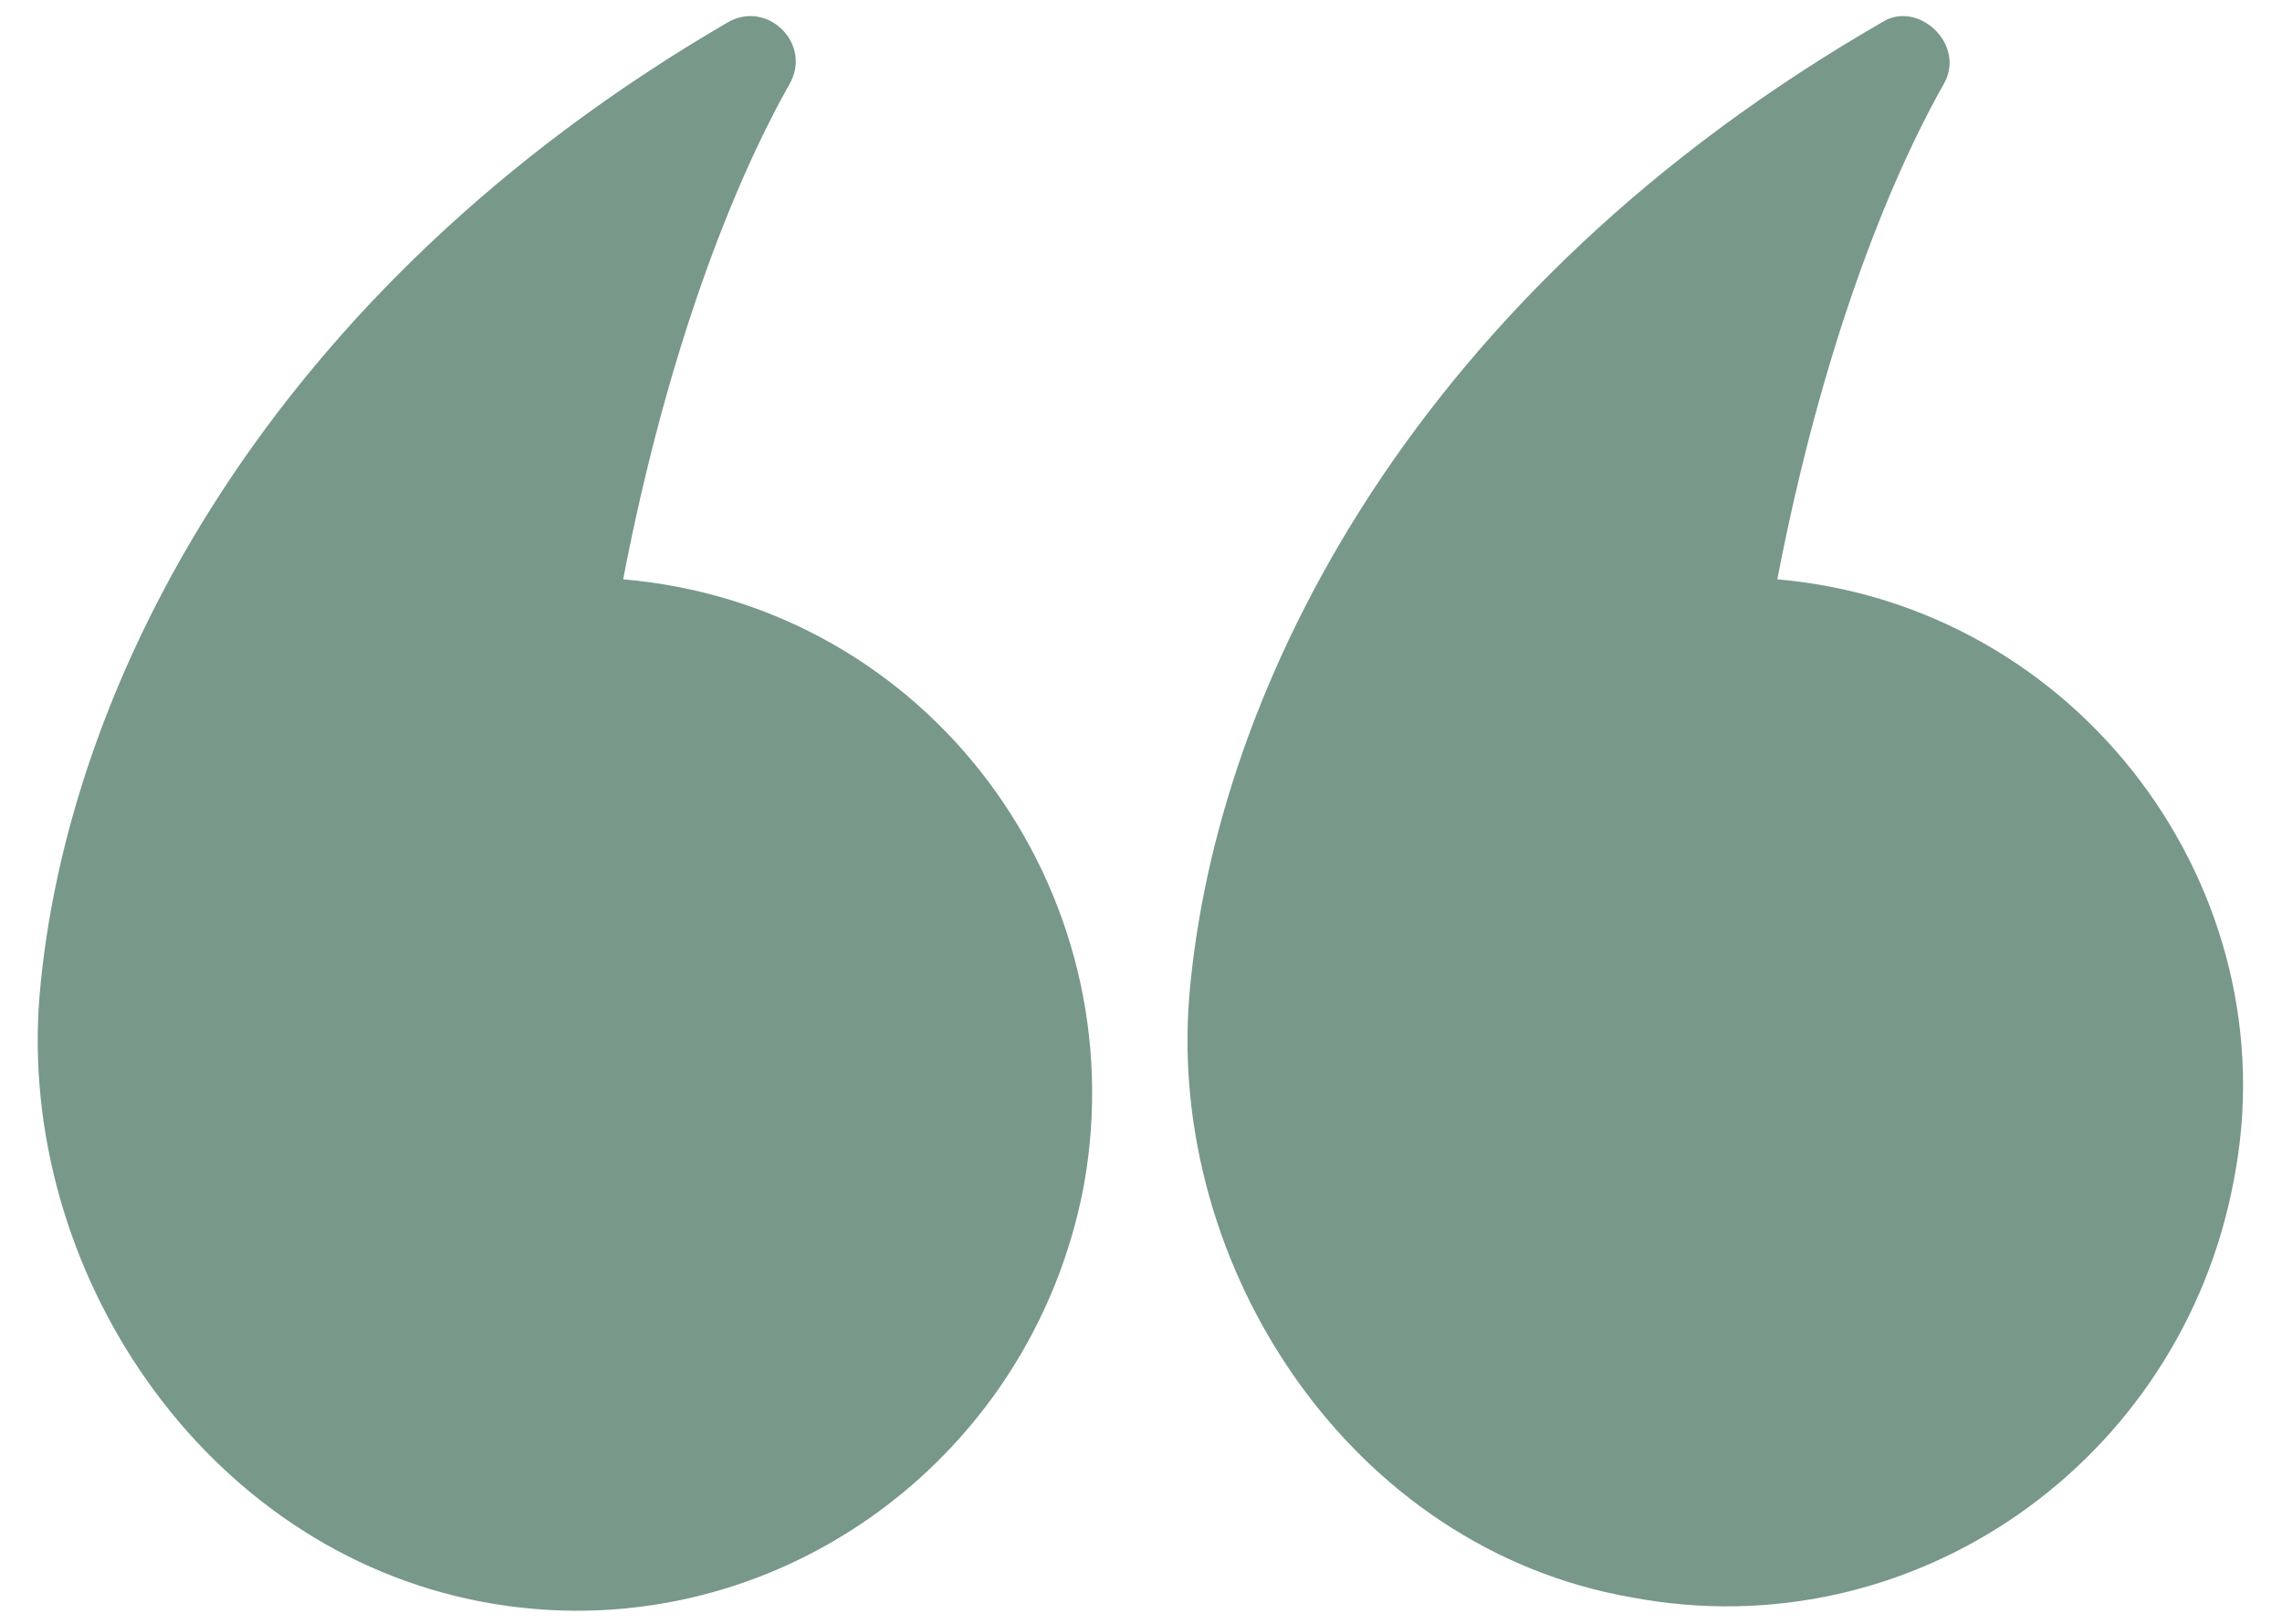
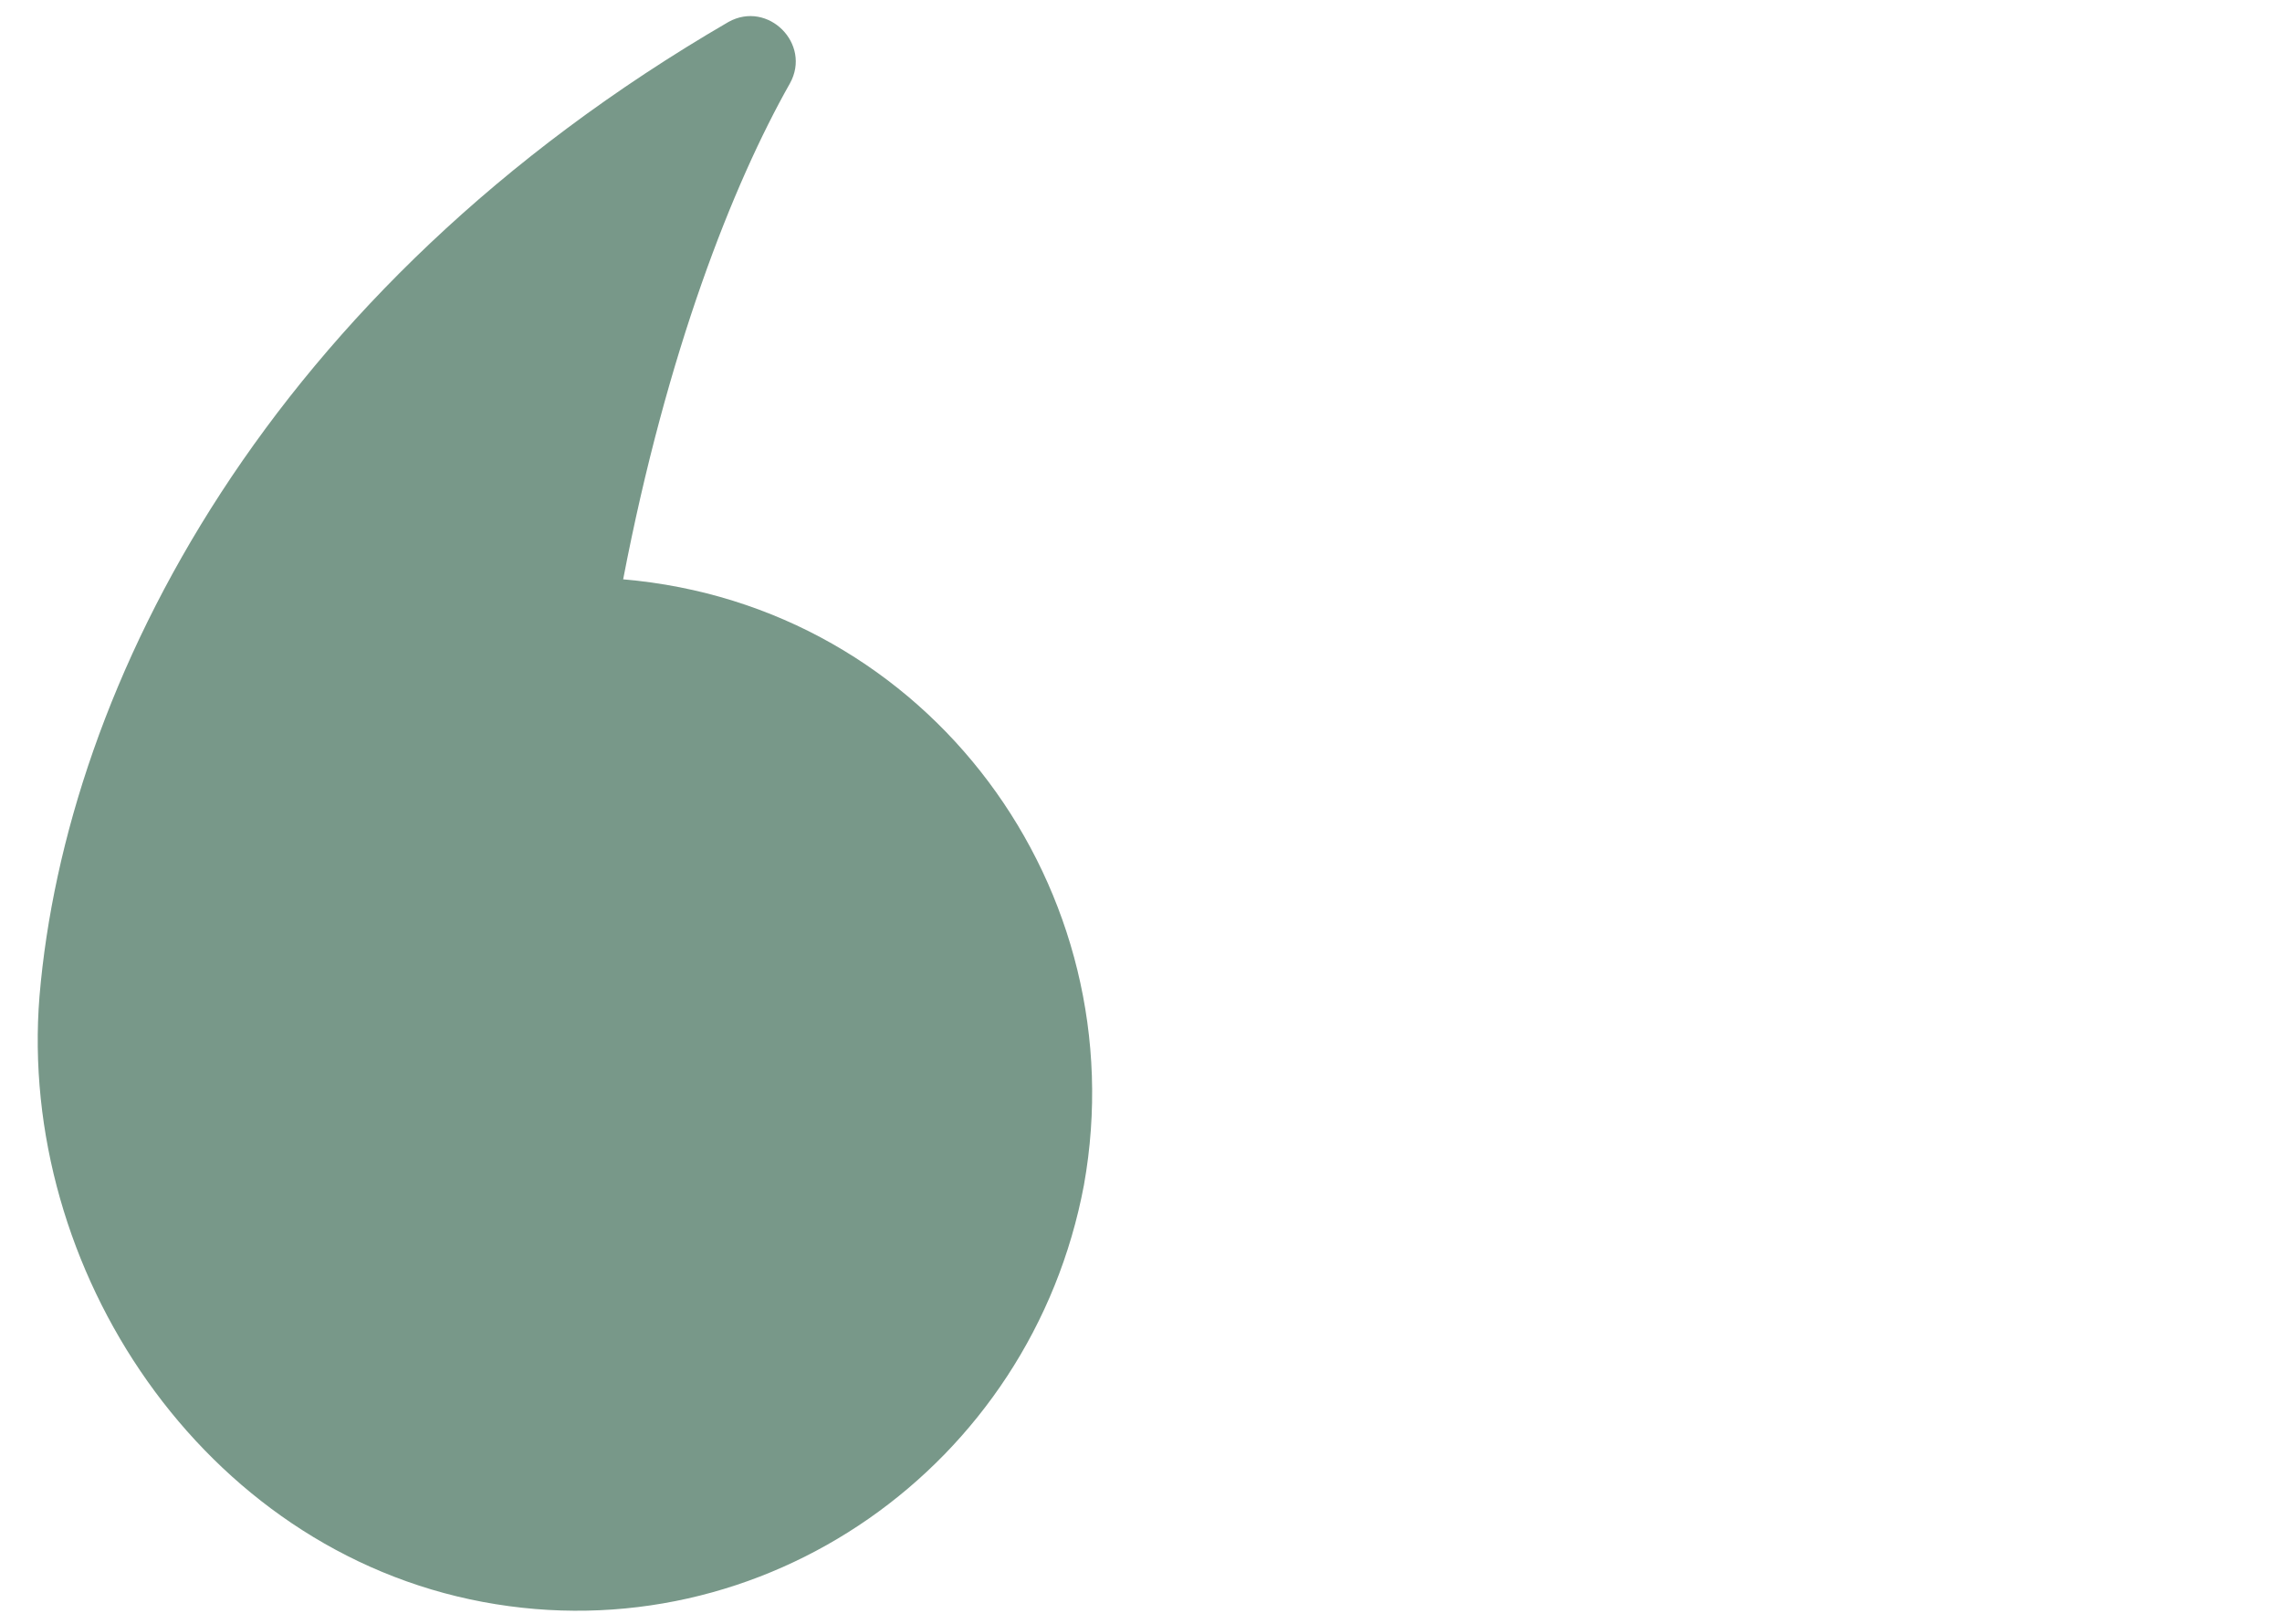
<svg xmlns="http://www.w3.org/2000/svg" version="1.0" id="Layer_1" x="0px" y="0px" width="52px" height="37px" viewBox="0 0 52 37" style="enable-background:new 0 0 52 37;" xml:space="preserve">
  <style type="text/css">
	.st0{fill:#789889;}
</style>
  <g>
-     <path class="st0" d="M40.5,13.2c1-5.2,2.5-9,3.8-11.3C44.8,1,43.7,0,42.9,0.5C32.3,6.6,27.7,15.6,27.1,22.7   c-0.5,6.2,3.7,12.6,10.1,13.7c6.4,1.2,12.5-3.1,13.7-9.5C52.2,20.3,47.4,13.8,40.5,13.2z" />
    <path class="st0" d="M14.2,13.2c1-5.2,2.5-9,3.8-11.3C18.5,1,17.5,0,16.6,0.5C6.1,6.6,1.5,15.6,0.9,22.7C0.4,28.9,4.6,35.3,11,36.5   s12.5-3.1,13.7-9.5C25.9,20.3,21.2,13.8,14.2,13.2z" />
  </g>
</svg>